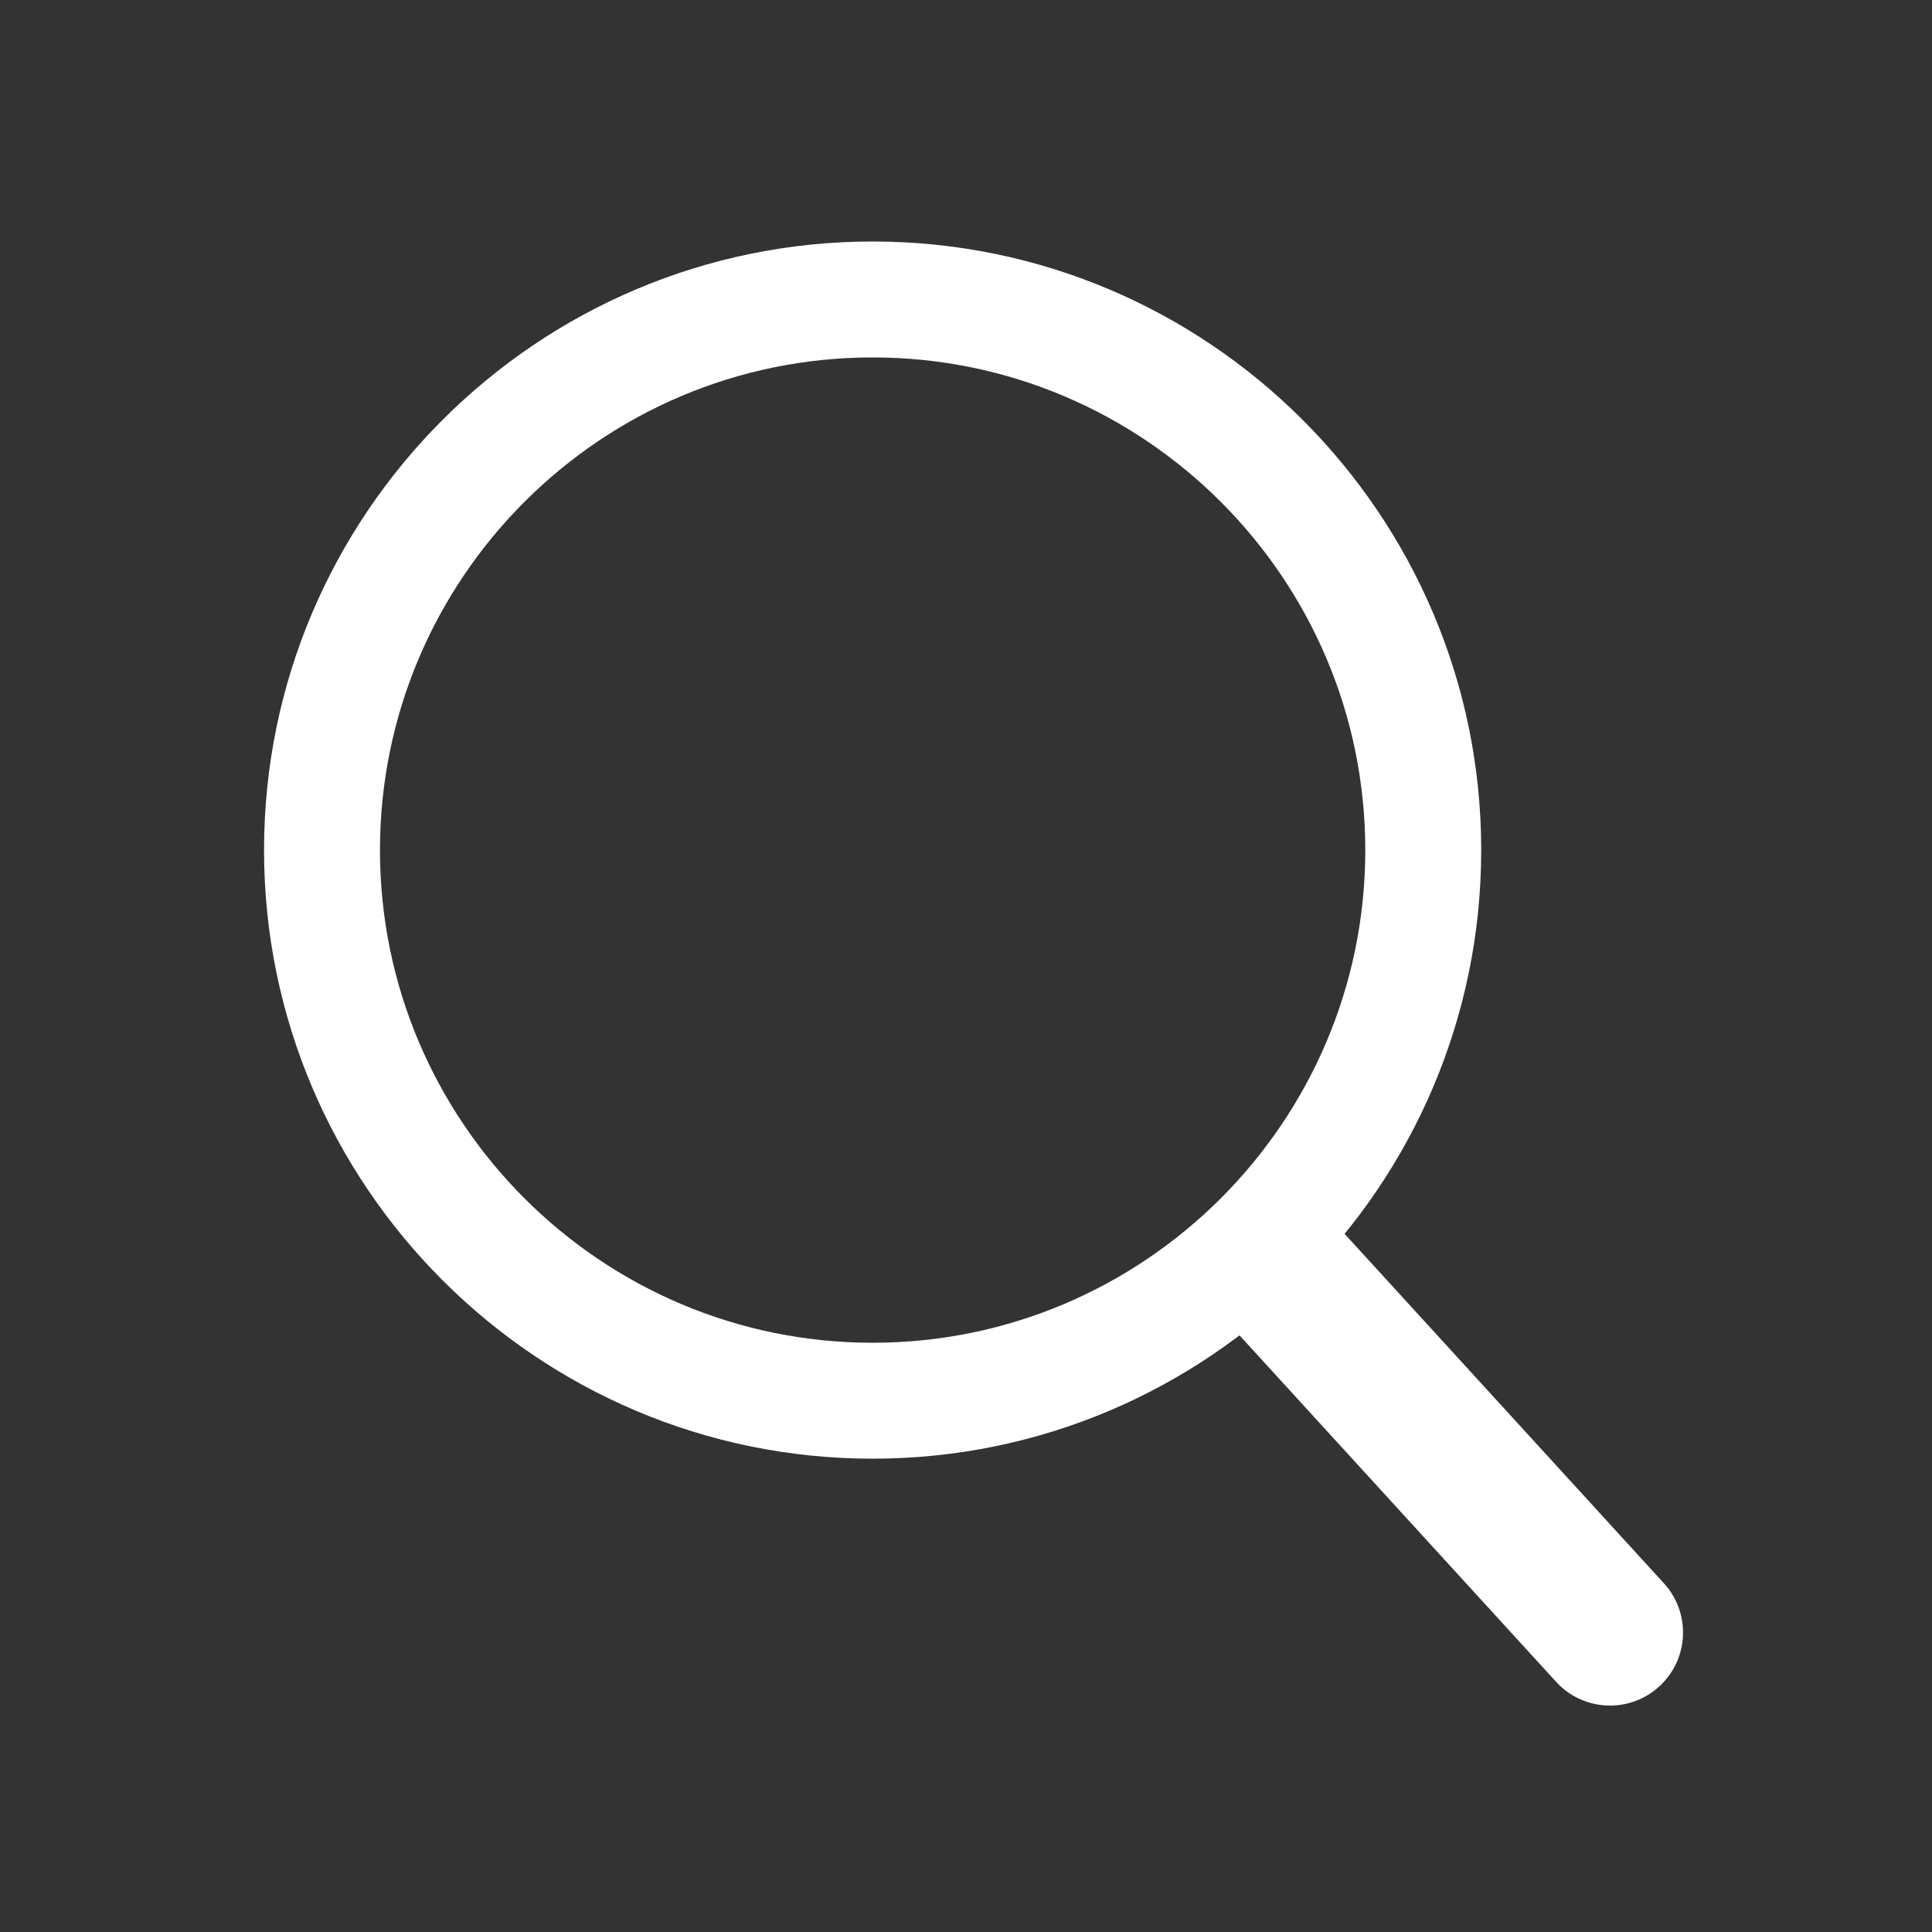
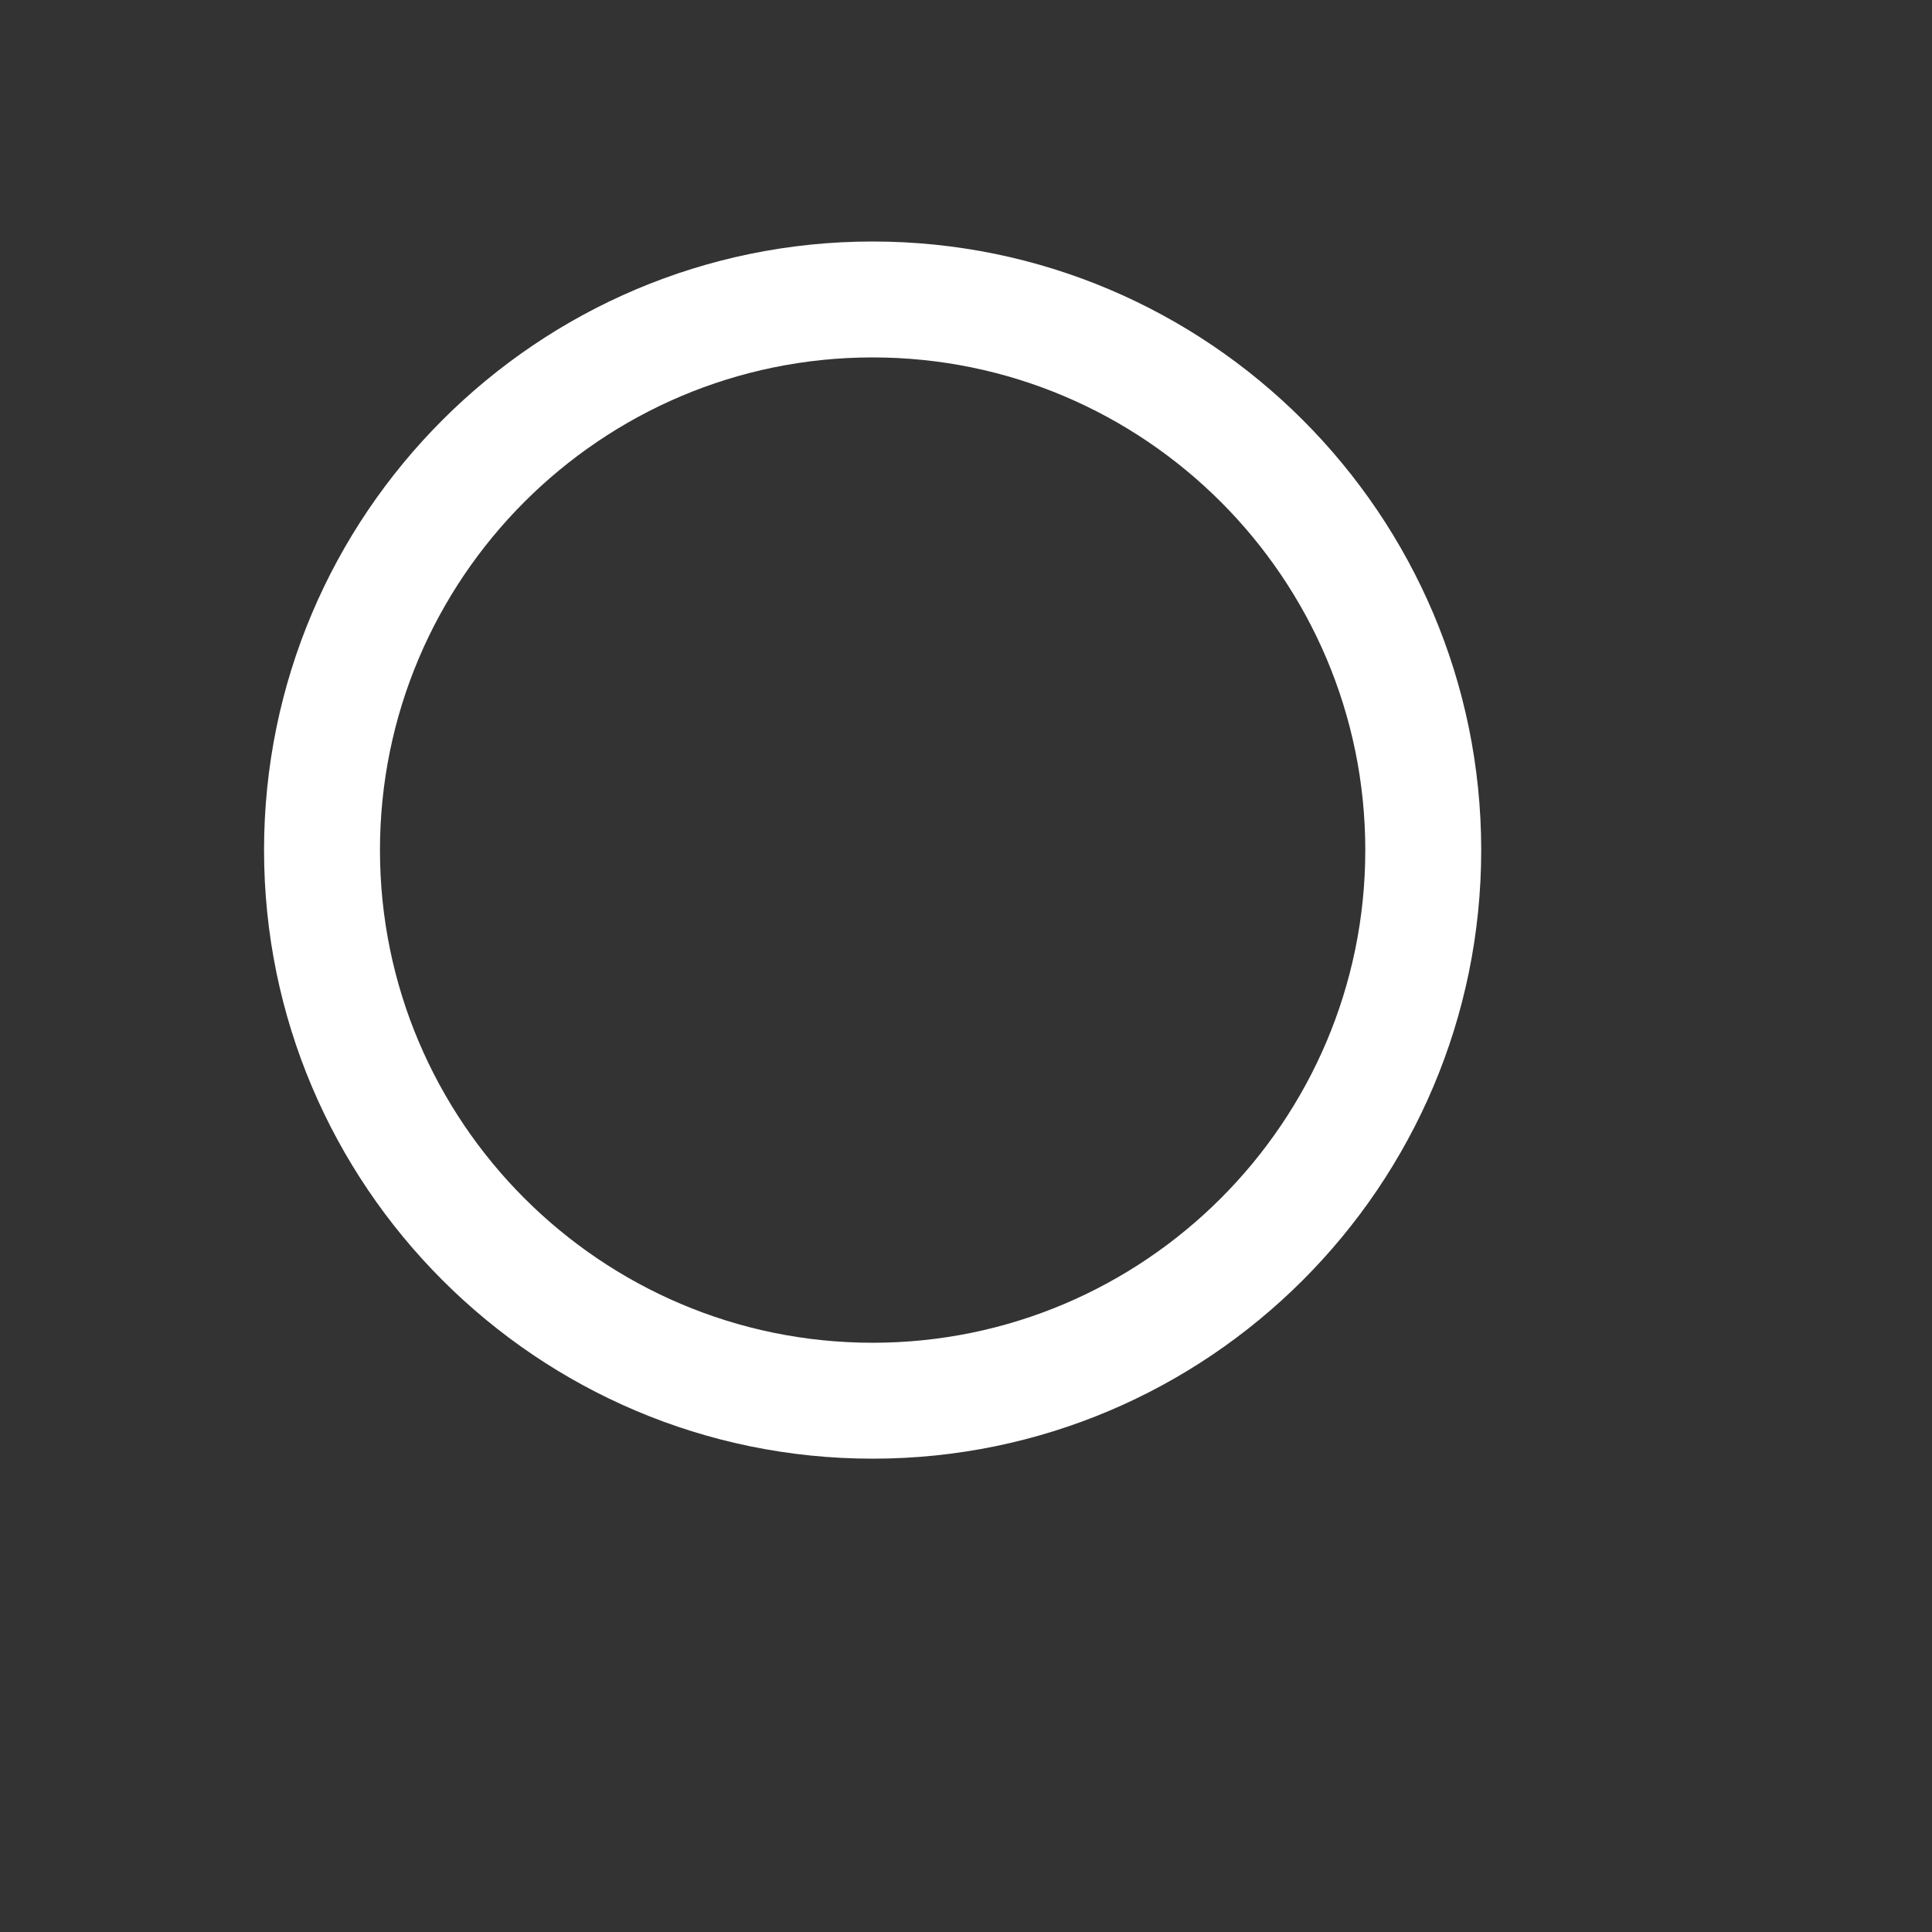
<svg xmlns="http://www.w3.org/2000/svg" version="1.1" id="Layer_1" x="0px" y="0px" width="100px" height="100px" viewBox="0 0 100 100" enable-background="new 0 0 100 100" xml:space="preserve">
  <rect x="0" y="0" width="100" height="100" fill="#333333" stroke="none" />
  <g>
    <g>
      <path fill="#FFFFFF" d="M45.167,75.501c-17.369,0-31.5-14.131-31.5-31.5c0-17.37,14.131-31.501,31.5-31.501    s31.5,14.131,31.5,31.501C76.667,61.37,62.536,75.501,45.167,75.501L45.167,75.501z M45.167,18.5    c-14.061,0-25.5,11.439-25.5,25.501c0,14.061,11.439,25.5,25.5,25.5s25.5-11.439,25.5-25.5C70.667,29.939,59.228,18.5,45.167,18.5    L45.167,18.5z" />
    </g>
    <g>
-       <path fill="#FFFFFF" d="M83.334,88.28c-1.024,0-2.046-0.414-2.791-1.23L62.877,67.717c-1.409-1.541-1.301-3.932,0.24-5.34    c1.54-1.409,3.933-1.301,5.34,0.24L86.123,81.95c1.409,1.541,1.301,3.932-0.24,5.34C85.158,87.953,84.244,88.28,83.334,88.28    L83.334,88.28z" />
-     </g>
+       </g>
  </g>
</svg>